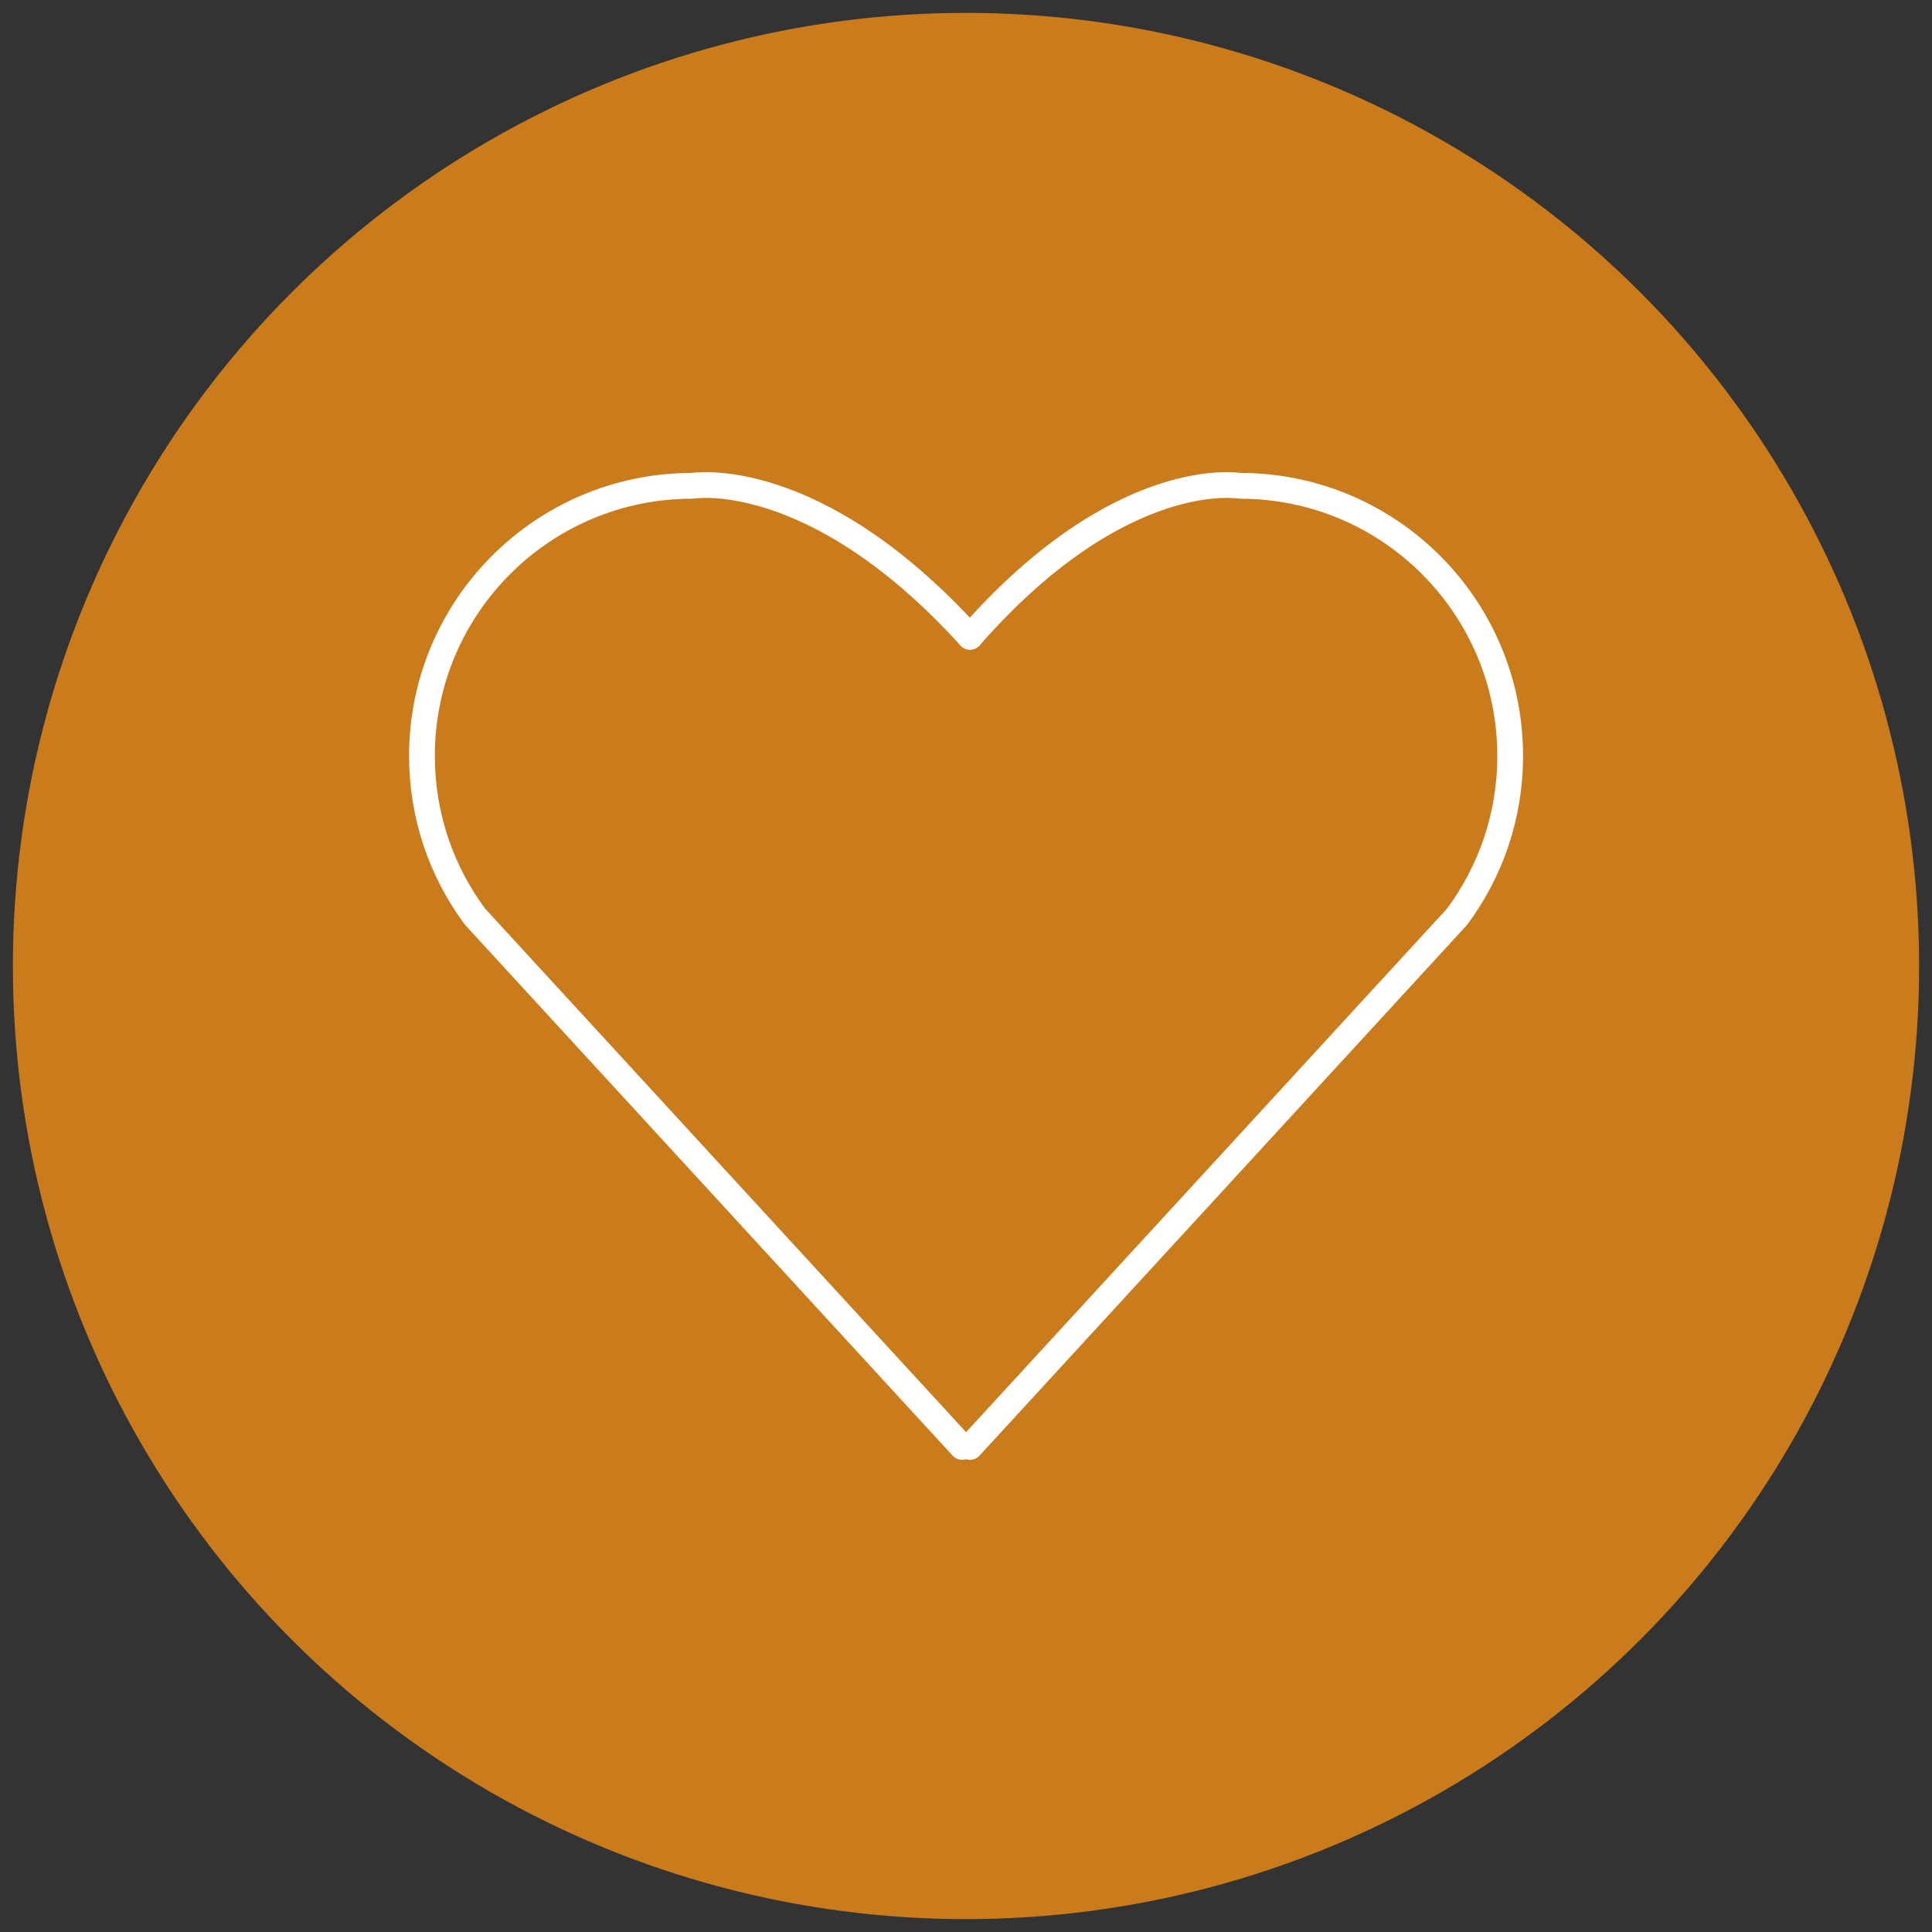
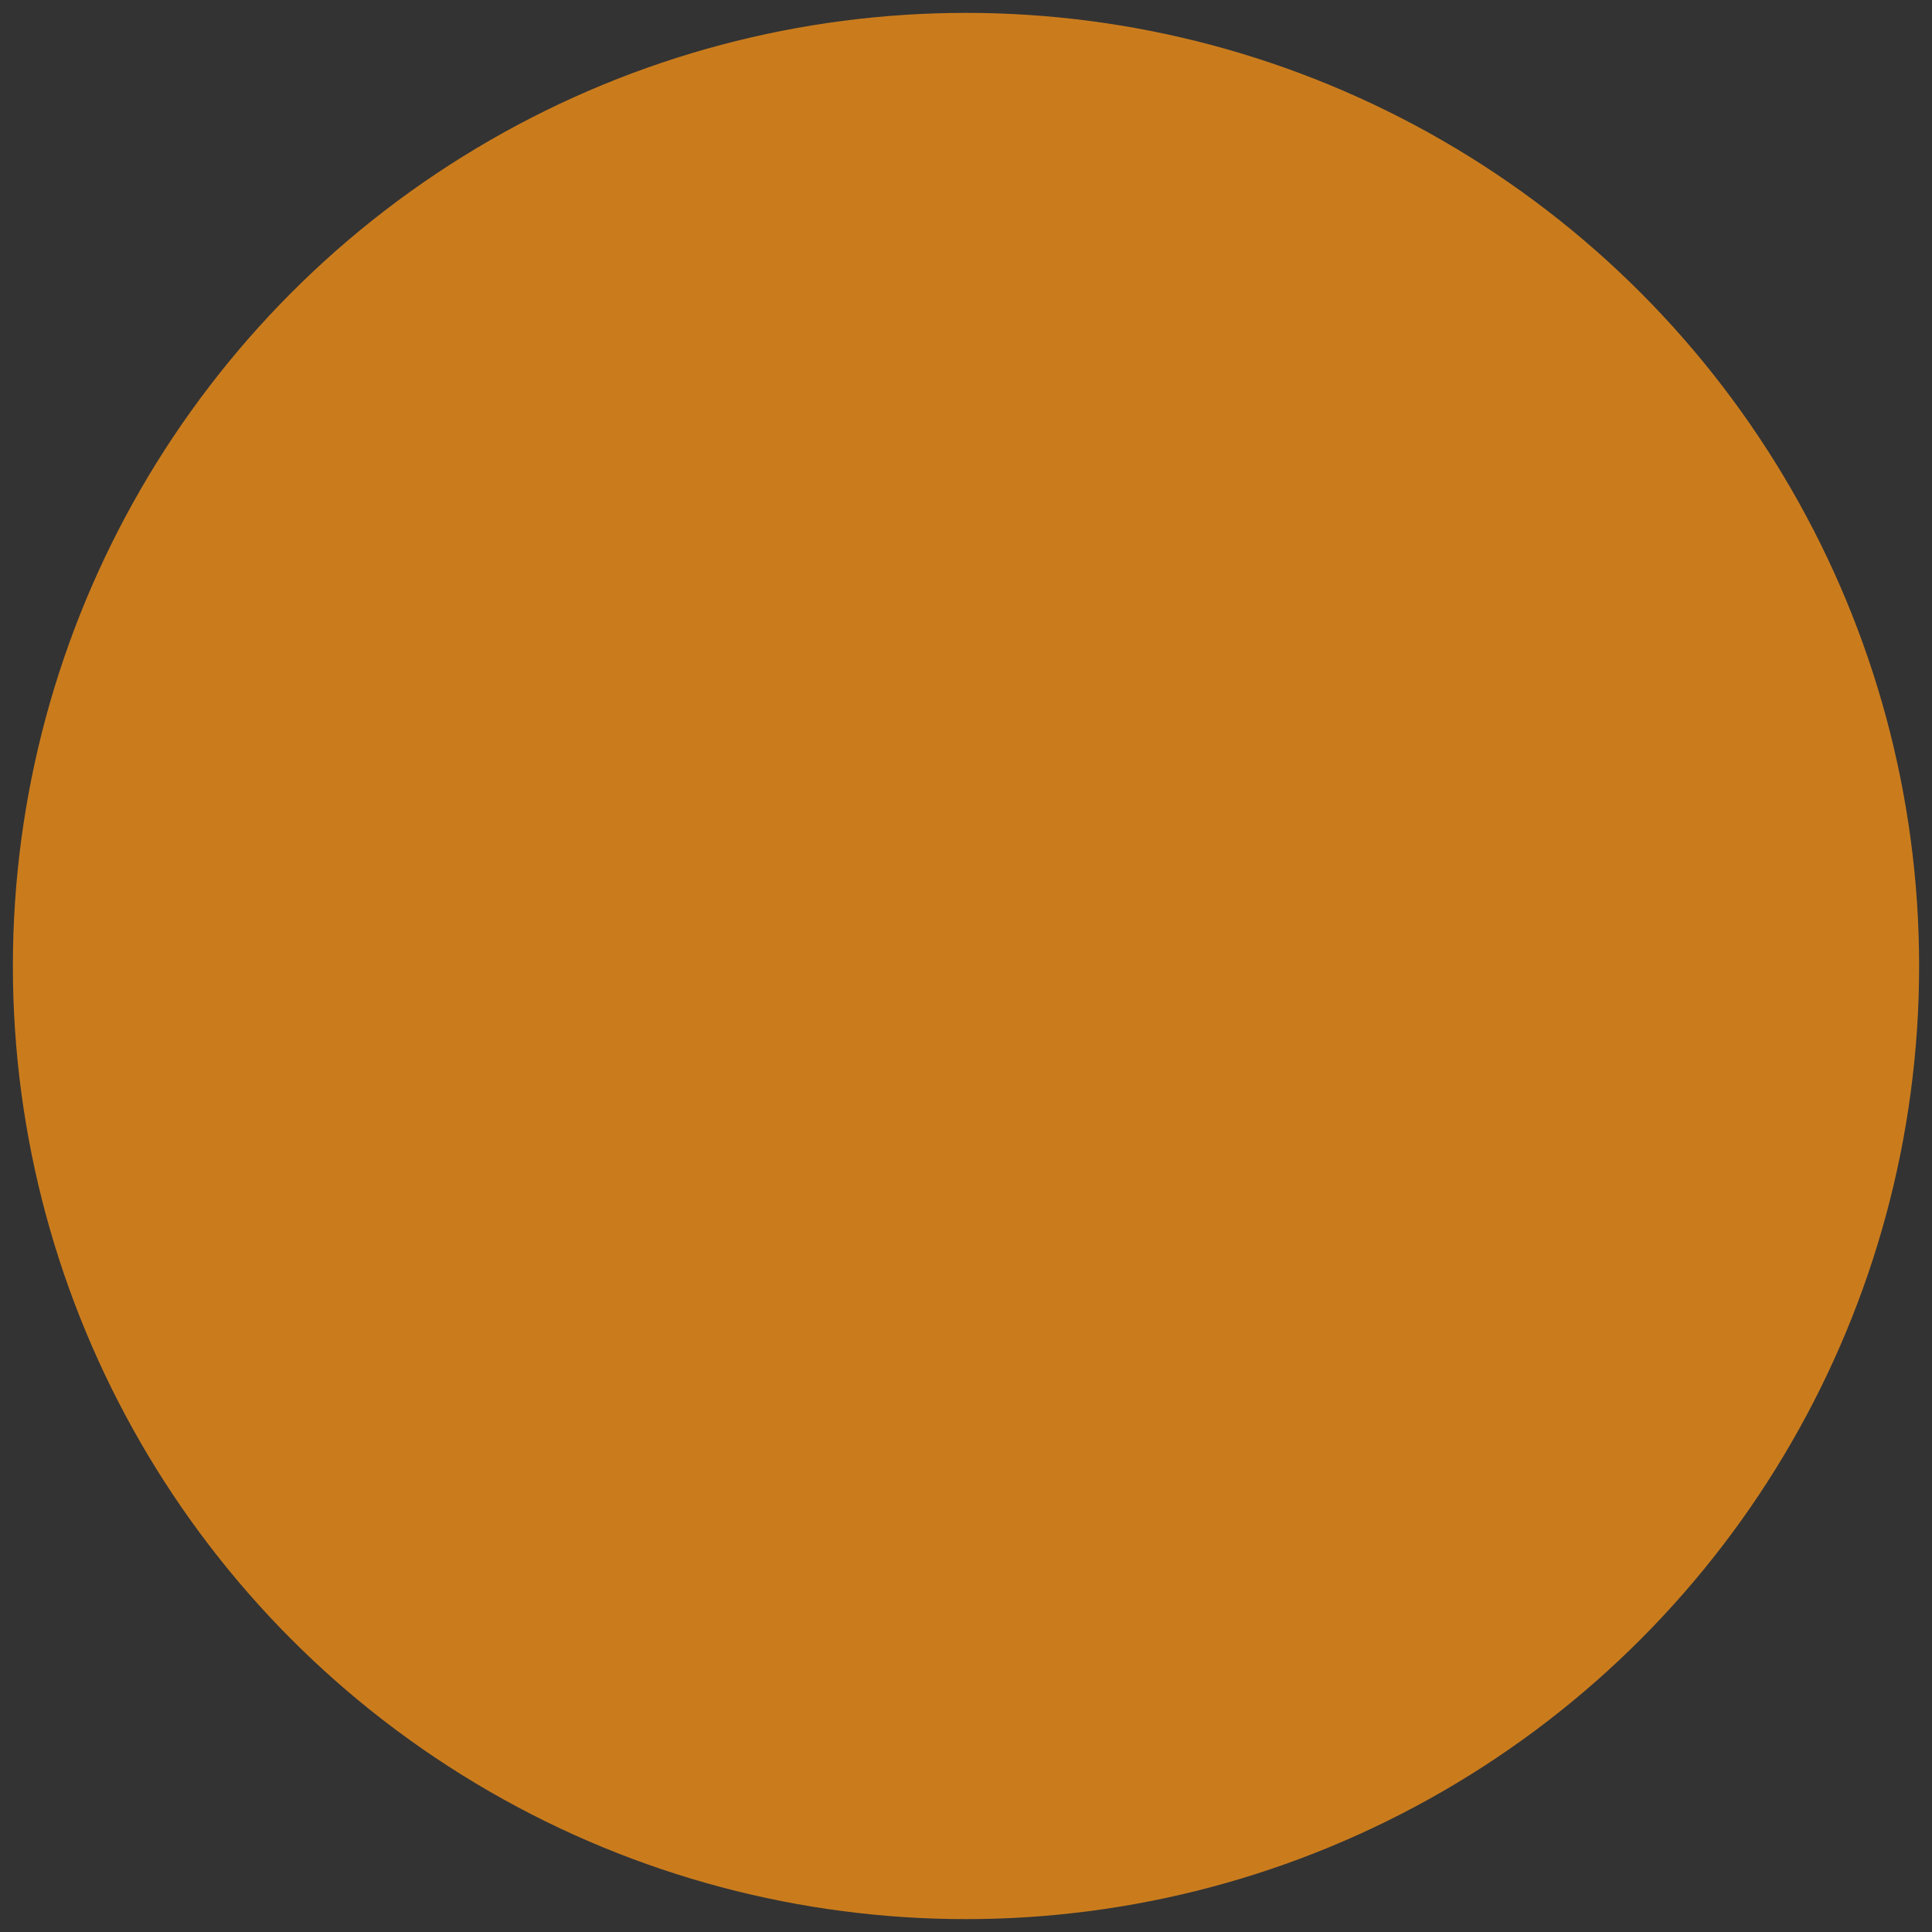
<svg xmlns="http://www.w3.org/2000/svg" viewBox="0 0 150 150">
  <rect x="0" y="0" width="150" height="150" fill="#333333" stroke="none" />
  <defs>
    <style>.cls-1{fill:none;stroke:#fff;stroke-linecap:round;stroke-linejoin:round;stroke-width:2px;}.cls-2{fill:#ca7c1d;mix-blend-mode:darken;}.cls-3{isolation:isolate;}</style>
  </defs>
  <g class="cls-3">
    <g id="Guides">
      <circle class="cls-2" cx="75" cy="75" r="74" />
-       <path class="cls-1" d="m75.31,49.44c-12.13-13.36-21.58-11.72-21.58-11.72-11.58,0-20.97,9.39-20.97,20.97,0,4.68,1.53,8.99,4.12,12.48l37.82,41.17" />
-       <path class="cls-1" d="m75.31,49.44c11.72-13.36,20.97-11.72,20.97-11.72,11.58,0,20.97,9.39,20.97,20.97,0,4.68-1.53,8.99-4.12,12.48l-37.82,41.17" />
    </g>
  </g>
</svg>